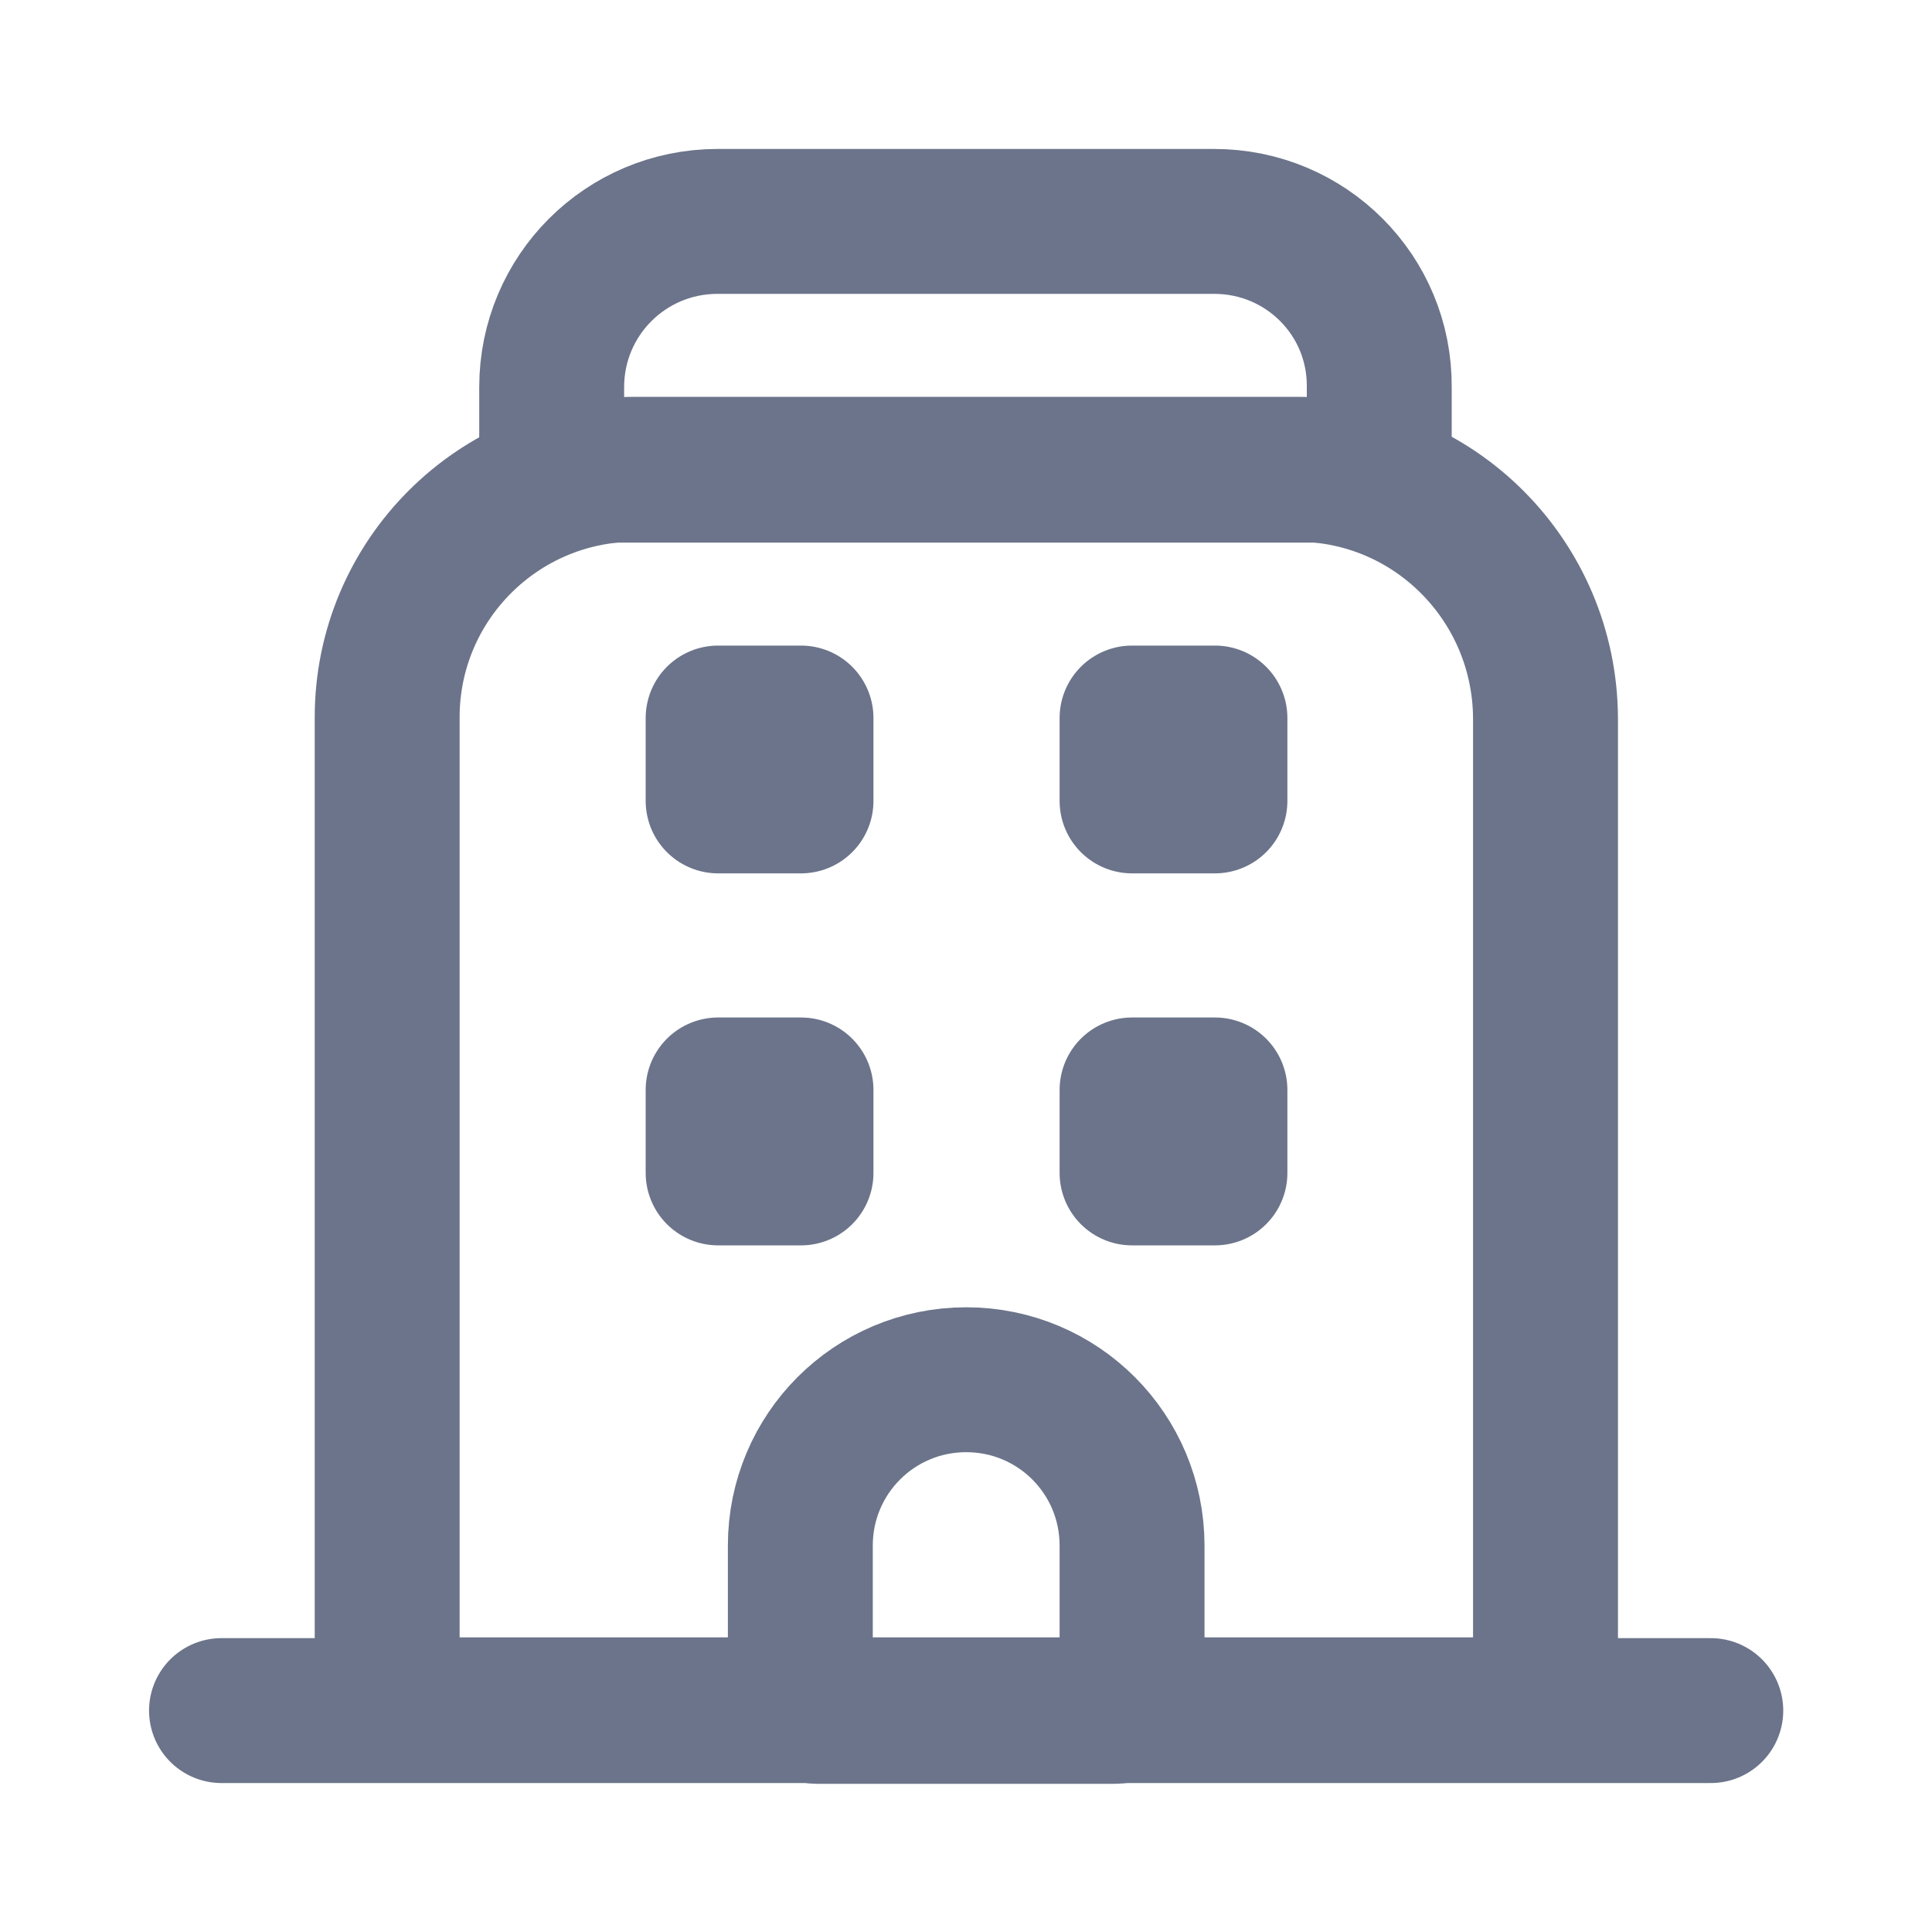
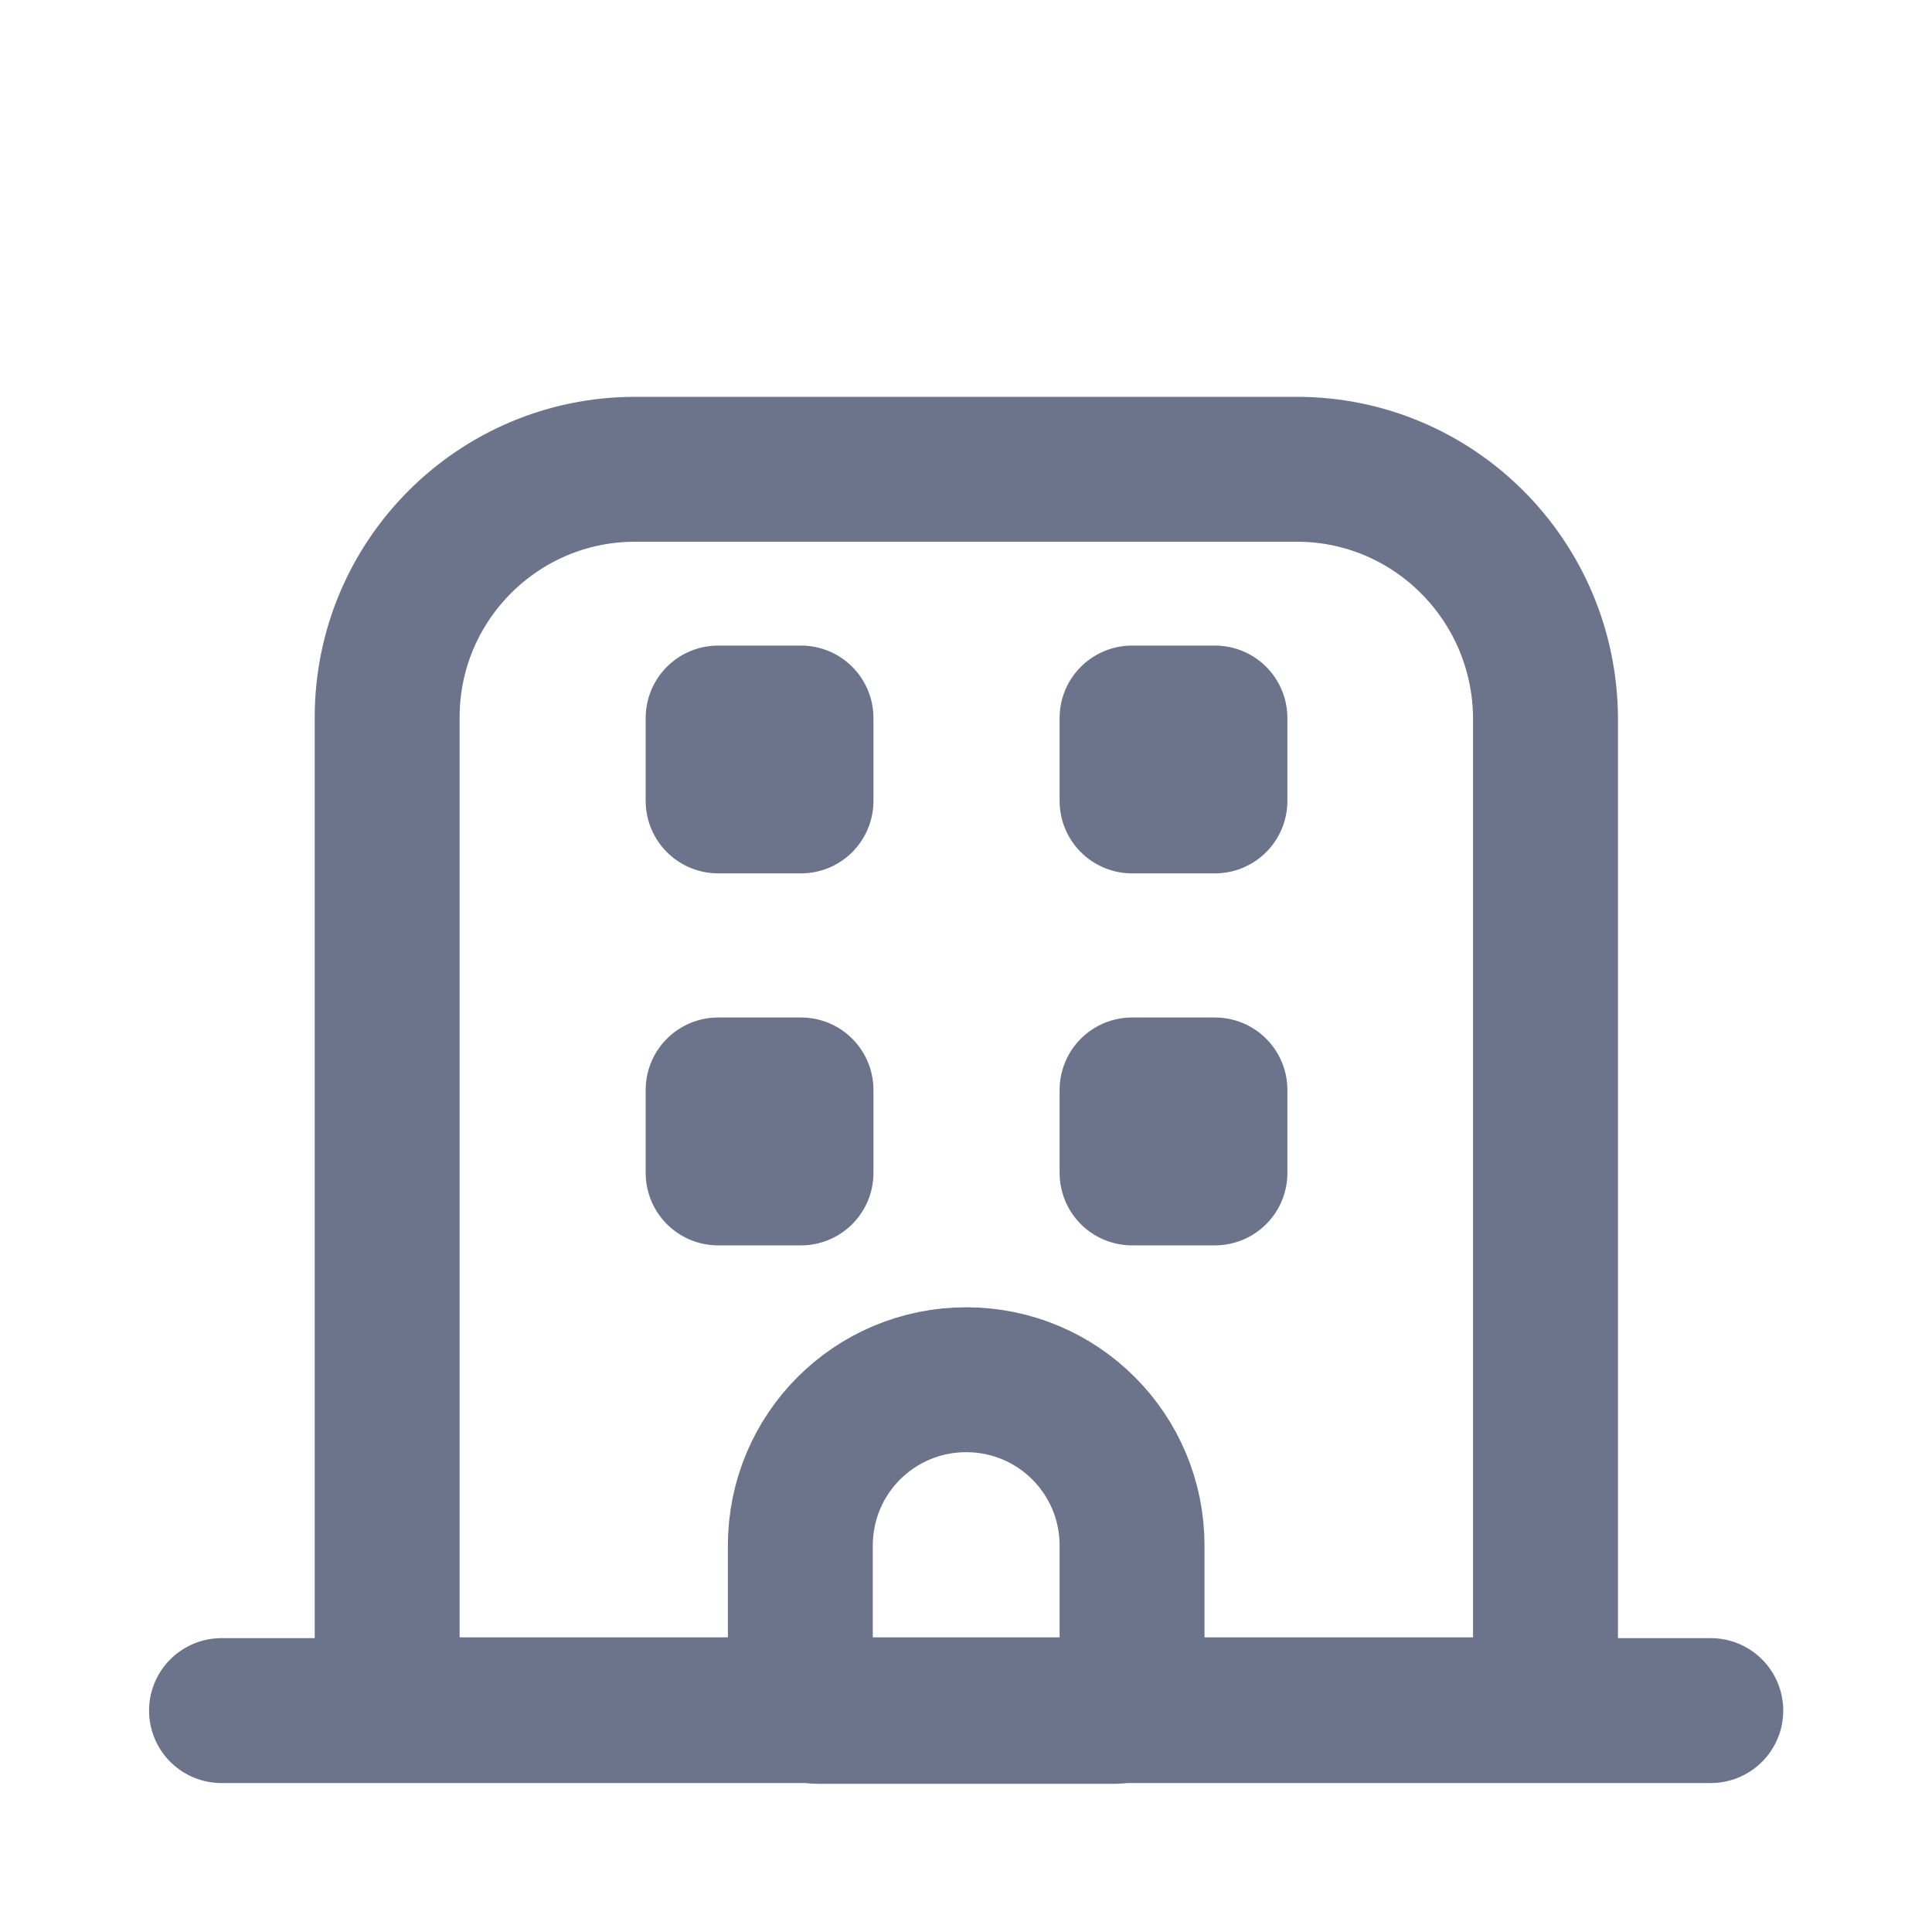
<svg xmlns="http://www.w3.org/2000/svg" width="20" height="20" viewBox="0 0 20 20" fill="none">
  <path d="M2.293 17.708H17.71" stroke="#6B748A" stroke-width="1.5" stroke-linecap="round" stroke-linejoin="round" />
  <path d="M13.425 4.858H6.574C5.158 4.858 4.008 6.008 4.008 7.425V17.7H15.999V7.433C15.991 6.008 14.841 4.858 13.425 4.858Z" stroke="#6B748A" stroke-width="1.5" stroke-linecap="round" stroke-linejoin="round" />
  <path d="M10.002 14.283C9.052 14.283 8.285 15.05 8.285 16V17.533C8.285 17.633 8.368 17.716 8.468 17.716H11.535C11.635 17.716 11.719 17.633 11.719 17.533V16C11.719 15.05 10.952 14.283 10.002 14.283Z" stroke="#6B748A" stroke-width="1.5" stroke-linecap="round" stroke-linejoin="round" />
  <path d="M12.577 7.433H11.719V8.291H12.577V7.433Z" stroke="#6B748A" stroke-width="1.5" stroke-linecap="round" stroke-linejoin="round" />
  <path d="M8.292 7.433H7.434V8.291H8.292V7.433Z" stroke="#6B748A" stroke-width="1.5" stroke-linecap="round" stroke-linejoin="round" />
  <path d="M12.577 11.283H11.719V12.142H12.577V11.283Z" stroke="#6B748A" stroke-width="1.5" stroke-linecap="round" stroke-linejoin="round" />
  <path d="M8.292 11.283H7.434V12.142H8.292V11.283Z" stroke="#6B748A" stroke-width="1.5" stroke-linecap="round" stroke-linejoin="round" />
-   <path d="M12.569 2.292H7.428C6.478 2.292 5.711 3.058 5.711 4.008V4.867H14.278V4.008C14.286 3.058 13.519 2.292 12.569 2.292Z" stroke="#6B748A" stroke-width="1.5" stroke-linecap="round" stroke-linejoin="round" />
</svg>